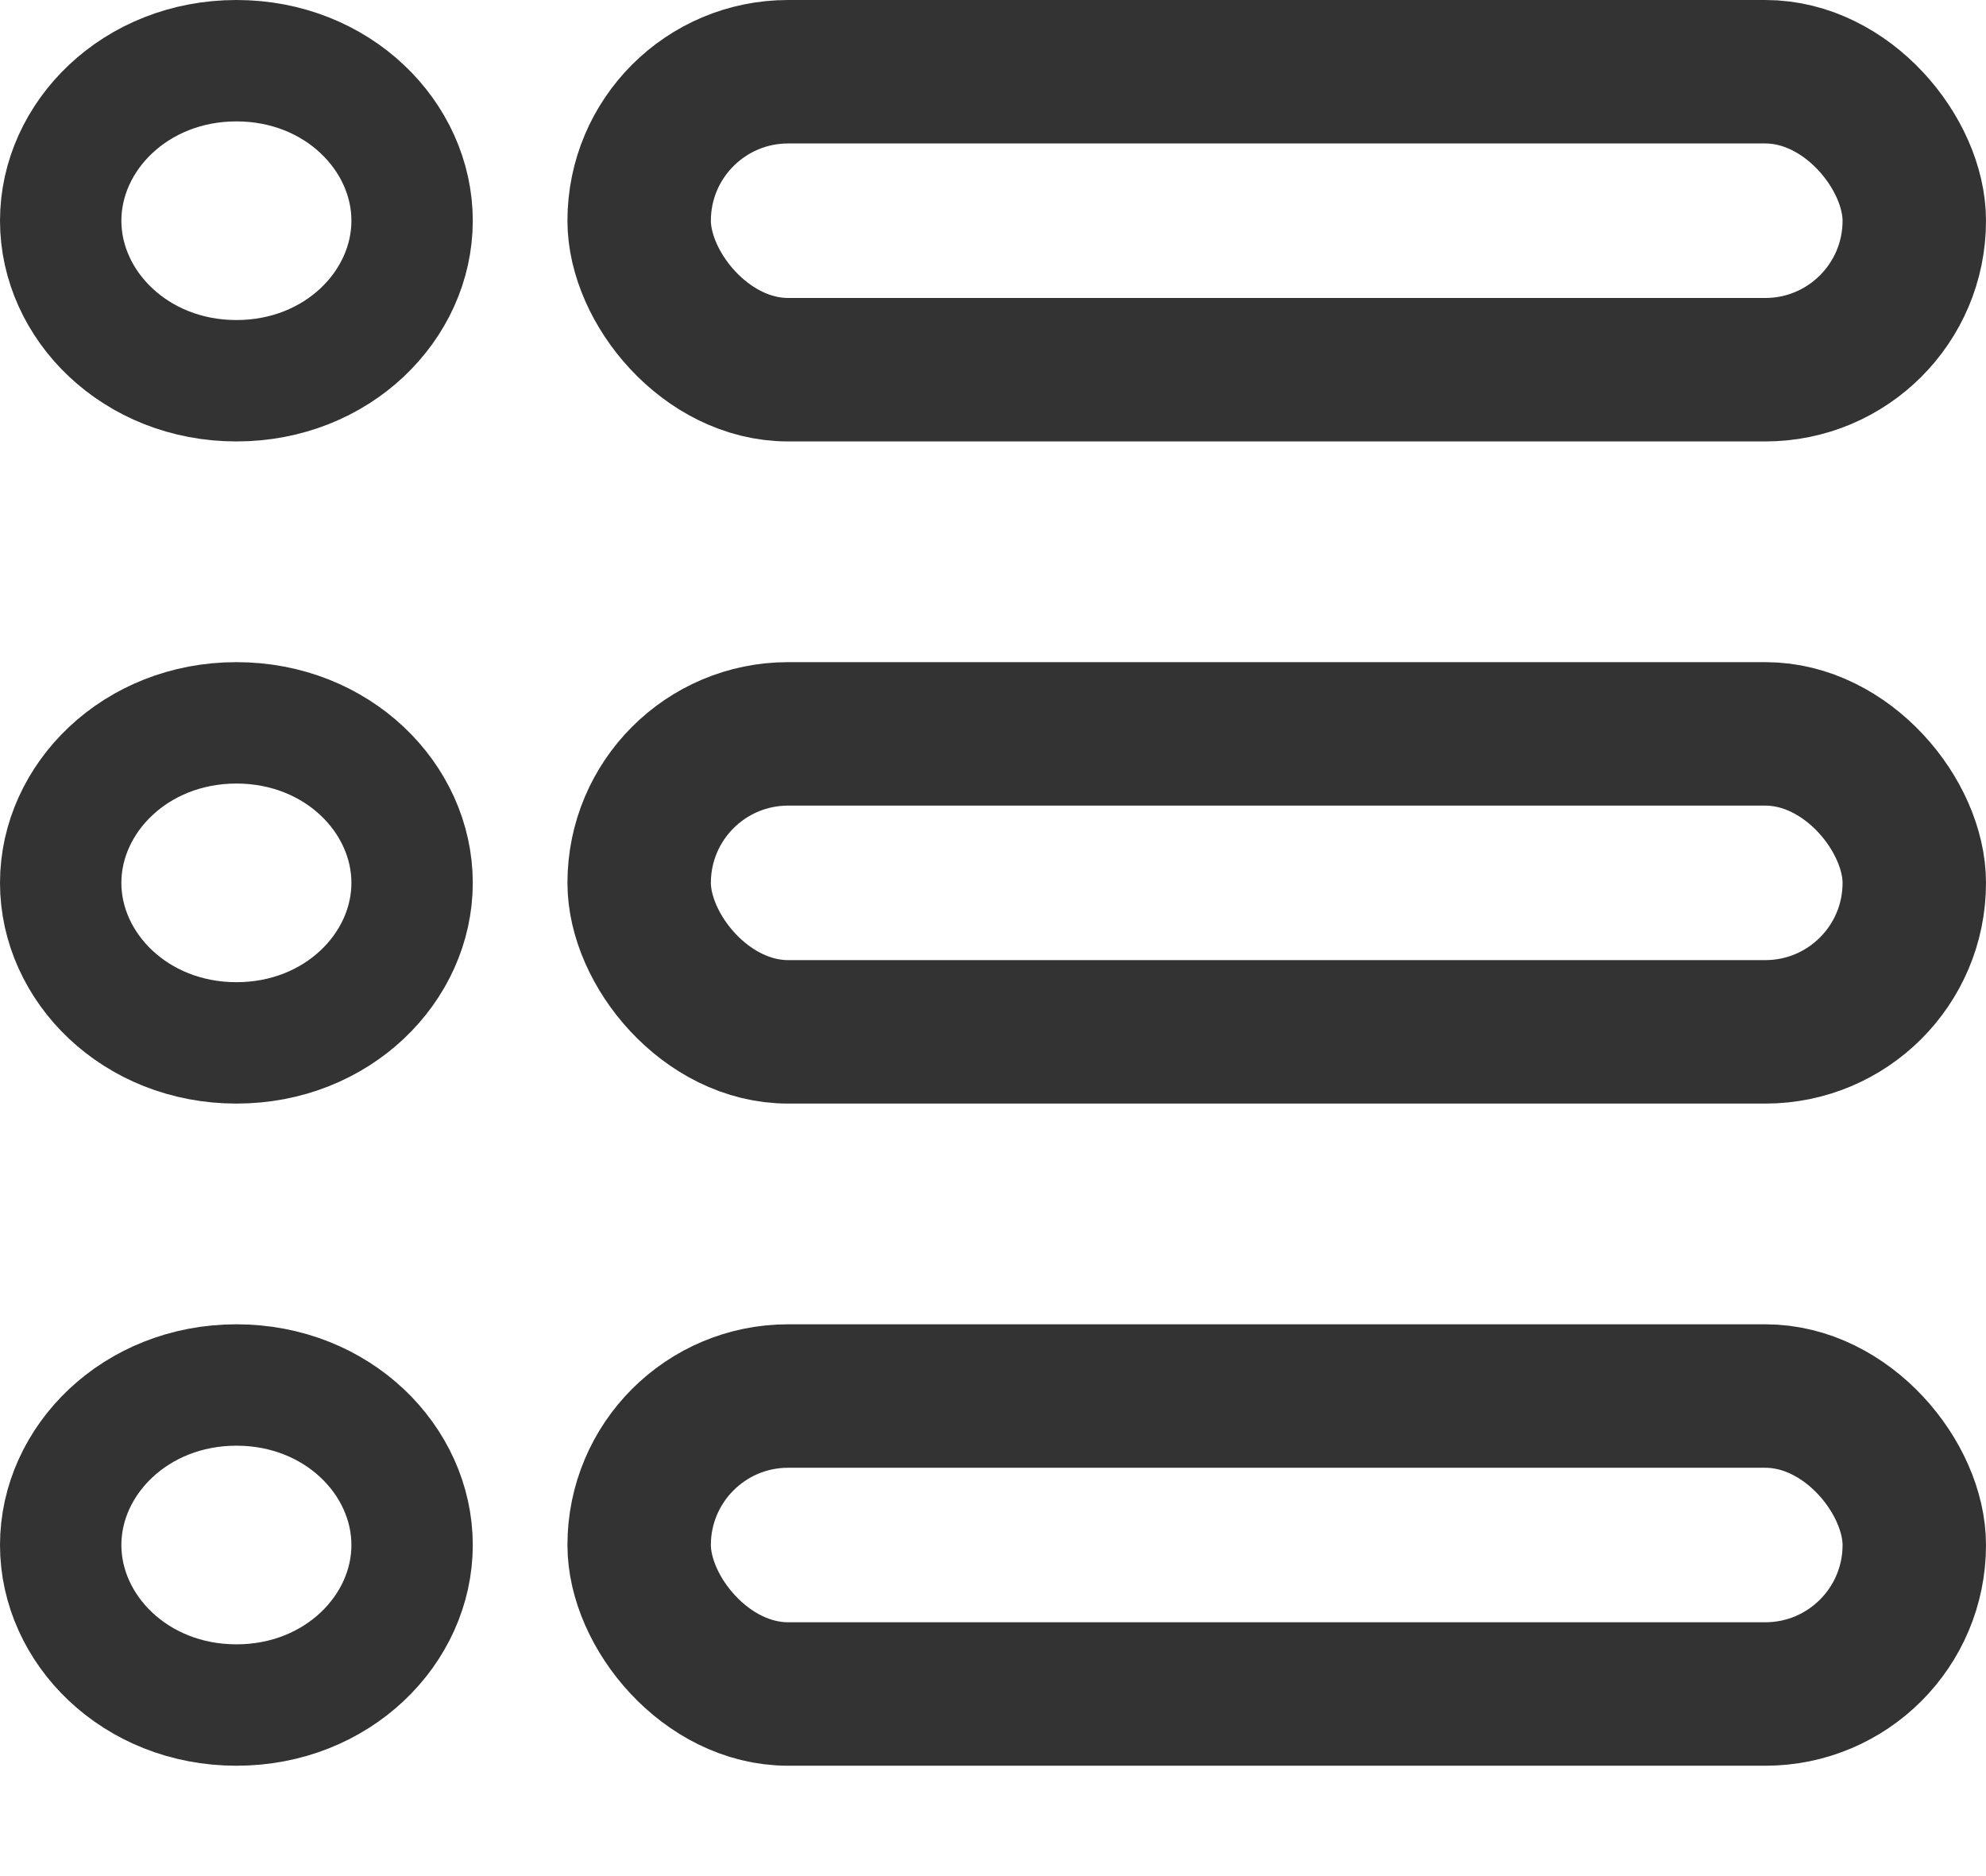
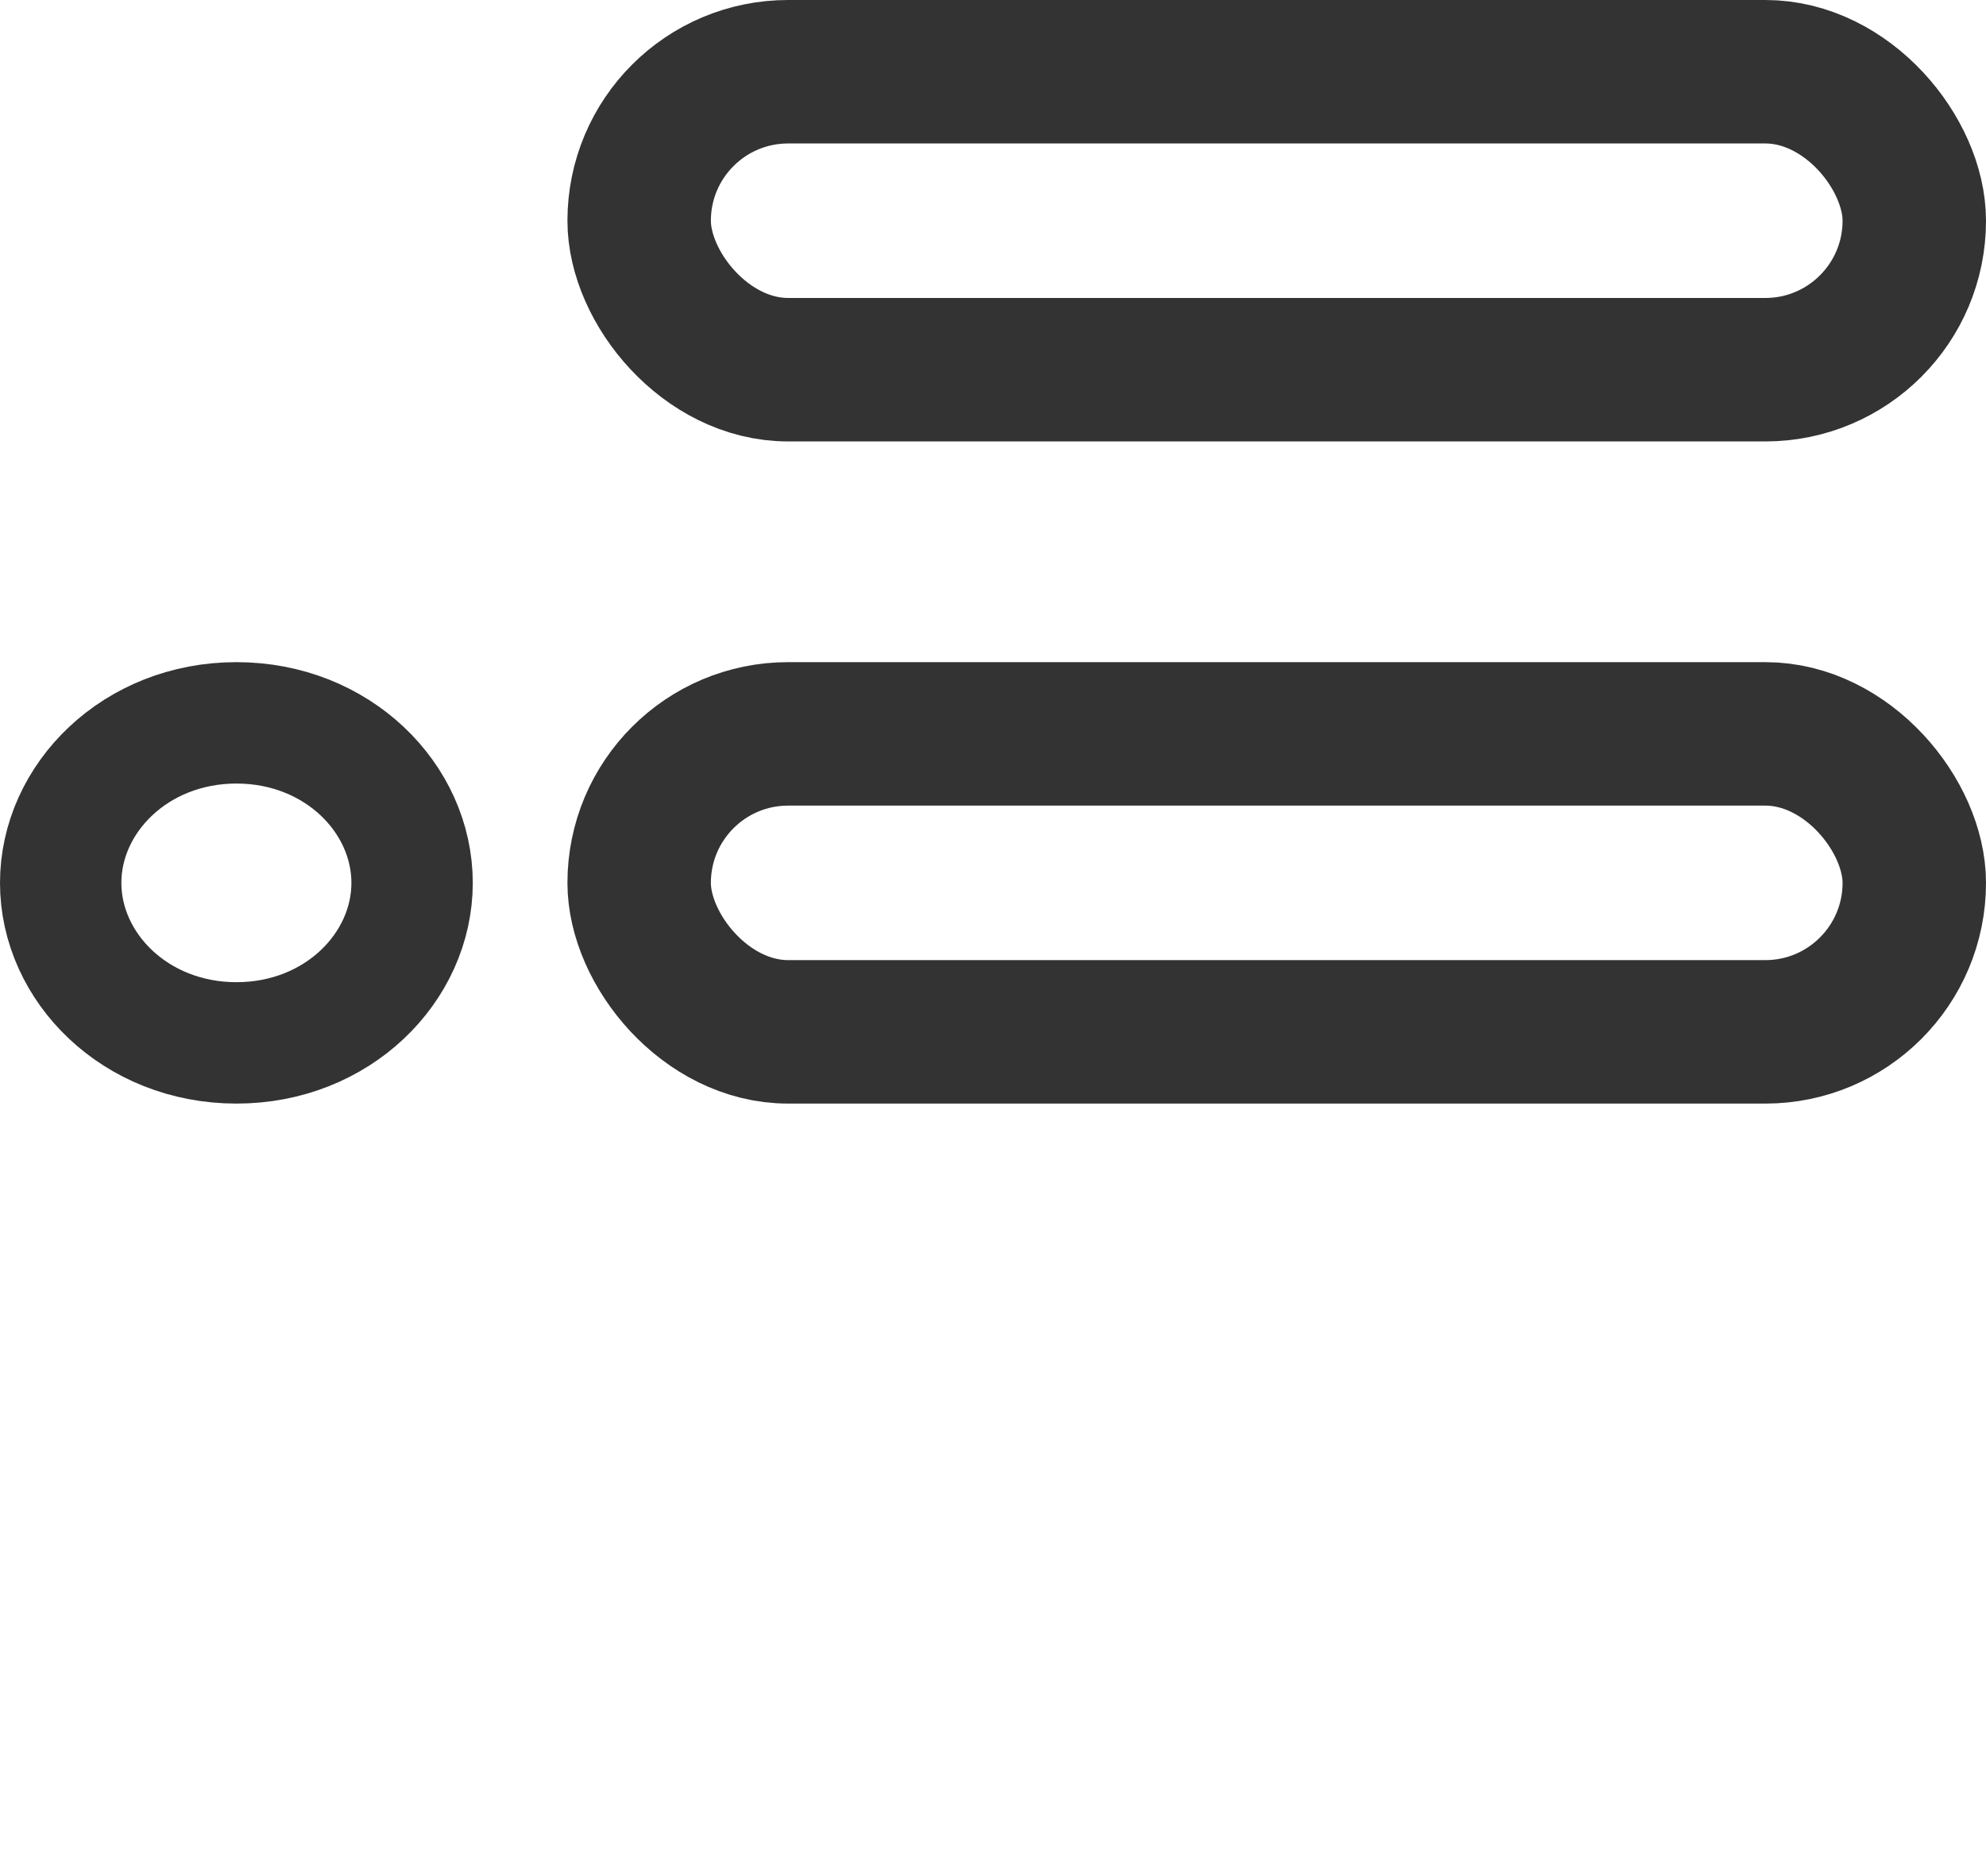
<svg xmlns="http://www.w3.org/2000/svg" fill="none" viewBox="0 0 18 17" height="17" width="18">
  <rect stroke-width="1.3" stroke="#333333" rx="1.35" height="2.7" width="11.557" y="0.65" x="5.793" />
-   <path stroke-width="1.1" stroke="#333333" d="M2.143 0.55C3.059 0.55 3.735 1.234 3.735 2C3.735 2.766 3.059 3.45 2.143 3.45C1.227 3.45 0.55 2.766 0.55 2C0.55 1.234 1.227 0.55 2.143 0.55Z" />
  <rect stroke-width="1.3" stroke="#333333" rx="1.35" height="2.7" width="11.557" y="6.65" x="5.793" />
  <path stroke-width="1.1" stroke="#333333" d="M2.143 6.55C3.059 6.55 3.735 7.234 3.735 8C3.735 8.766 3.059 9.45 2.143 9.45C1.227 9.45 0.55 8.766 0.55 8C0.55 7.234 1.227 6.55 2.143 6.55Z" />
-   <rect stroke-width="1.3" stroke="#333333" rx="1.35" height="2.7" width="11.557" y="12.65" x="5.793" />
-   <path stroke-width="1.1" stroke="#333333" d="M2.143 12.55C3.059 12.55 3.735 13.234 3.735 14C3.735 14.766 3.059 15.45 2.143 15.45C1.227 15.45 0.55 14.766 0.55 14C0.55 13.234 1.227 12.55 2.143 12.55Z" />
</svg>